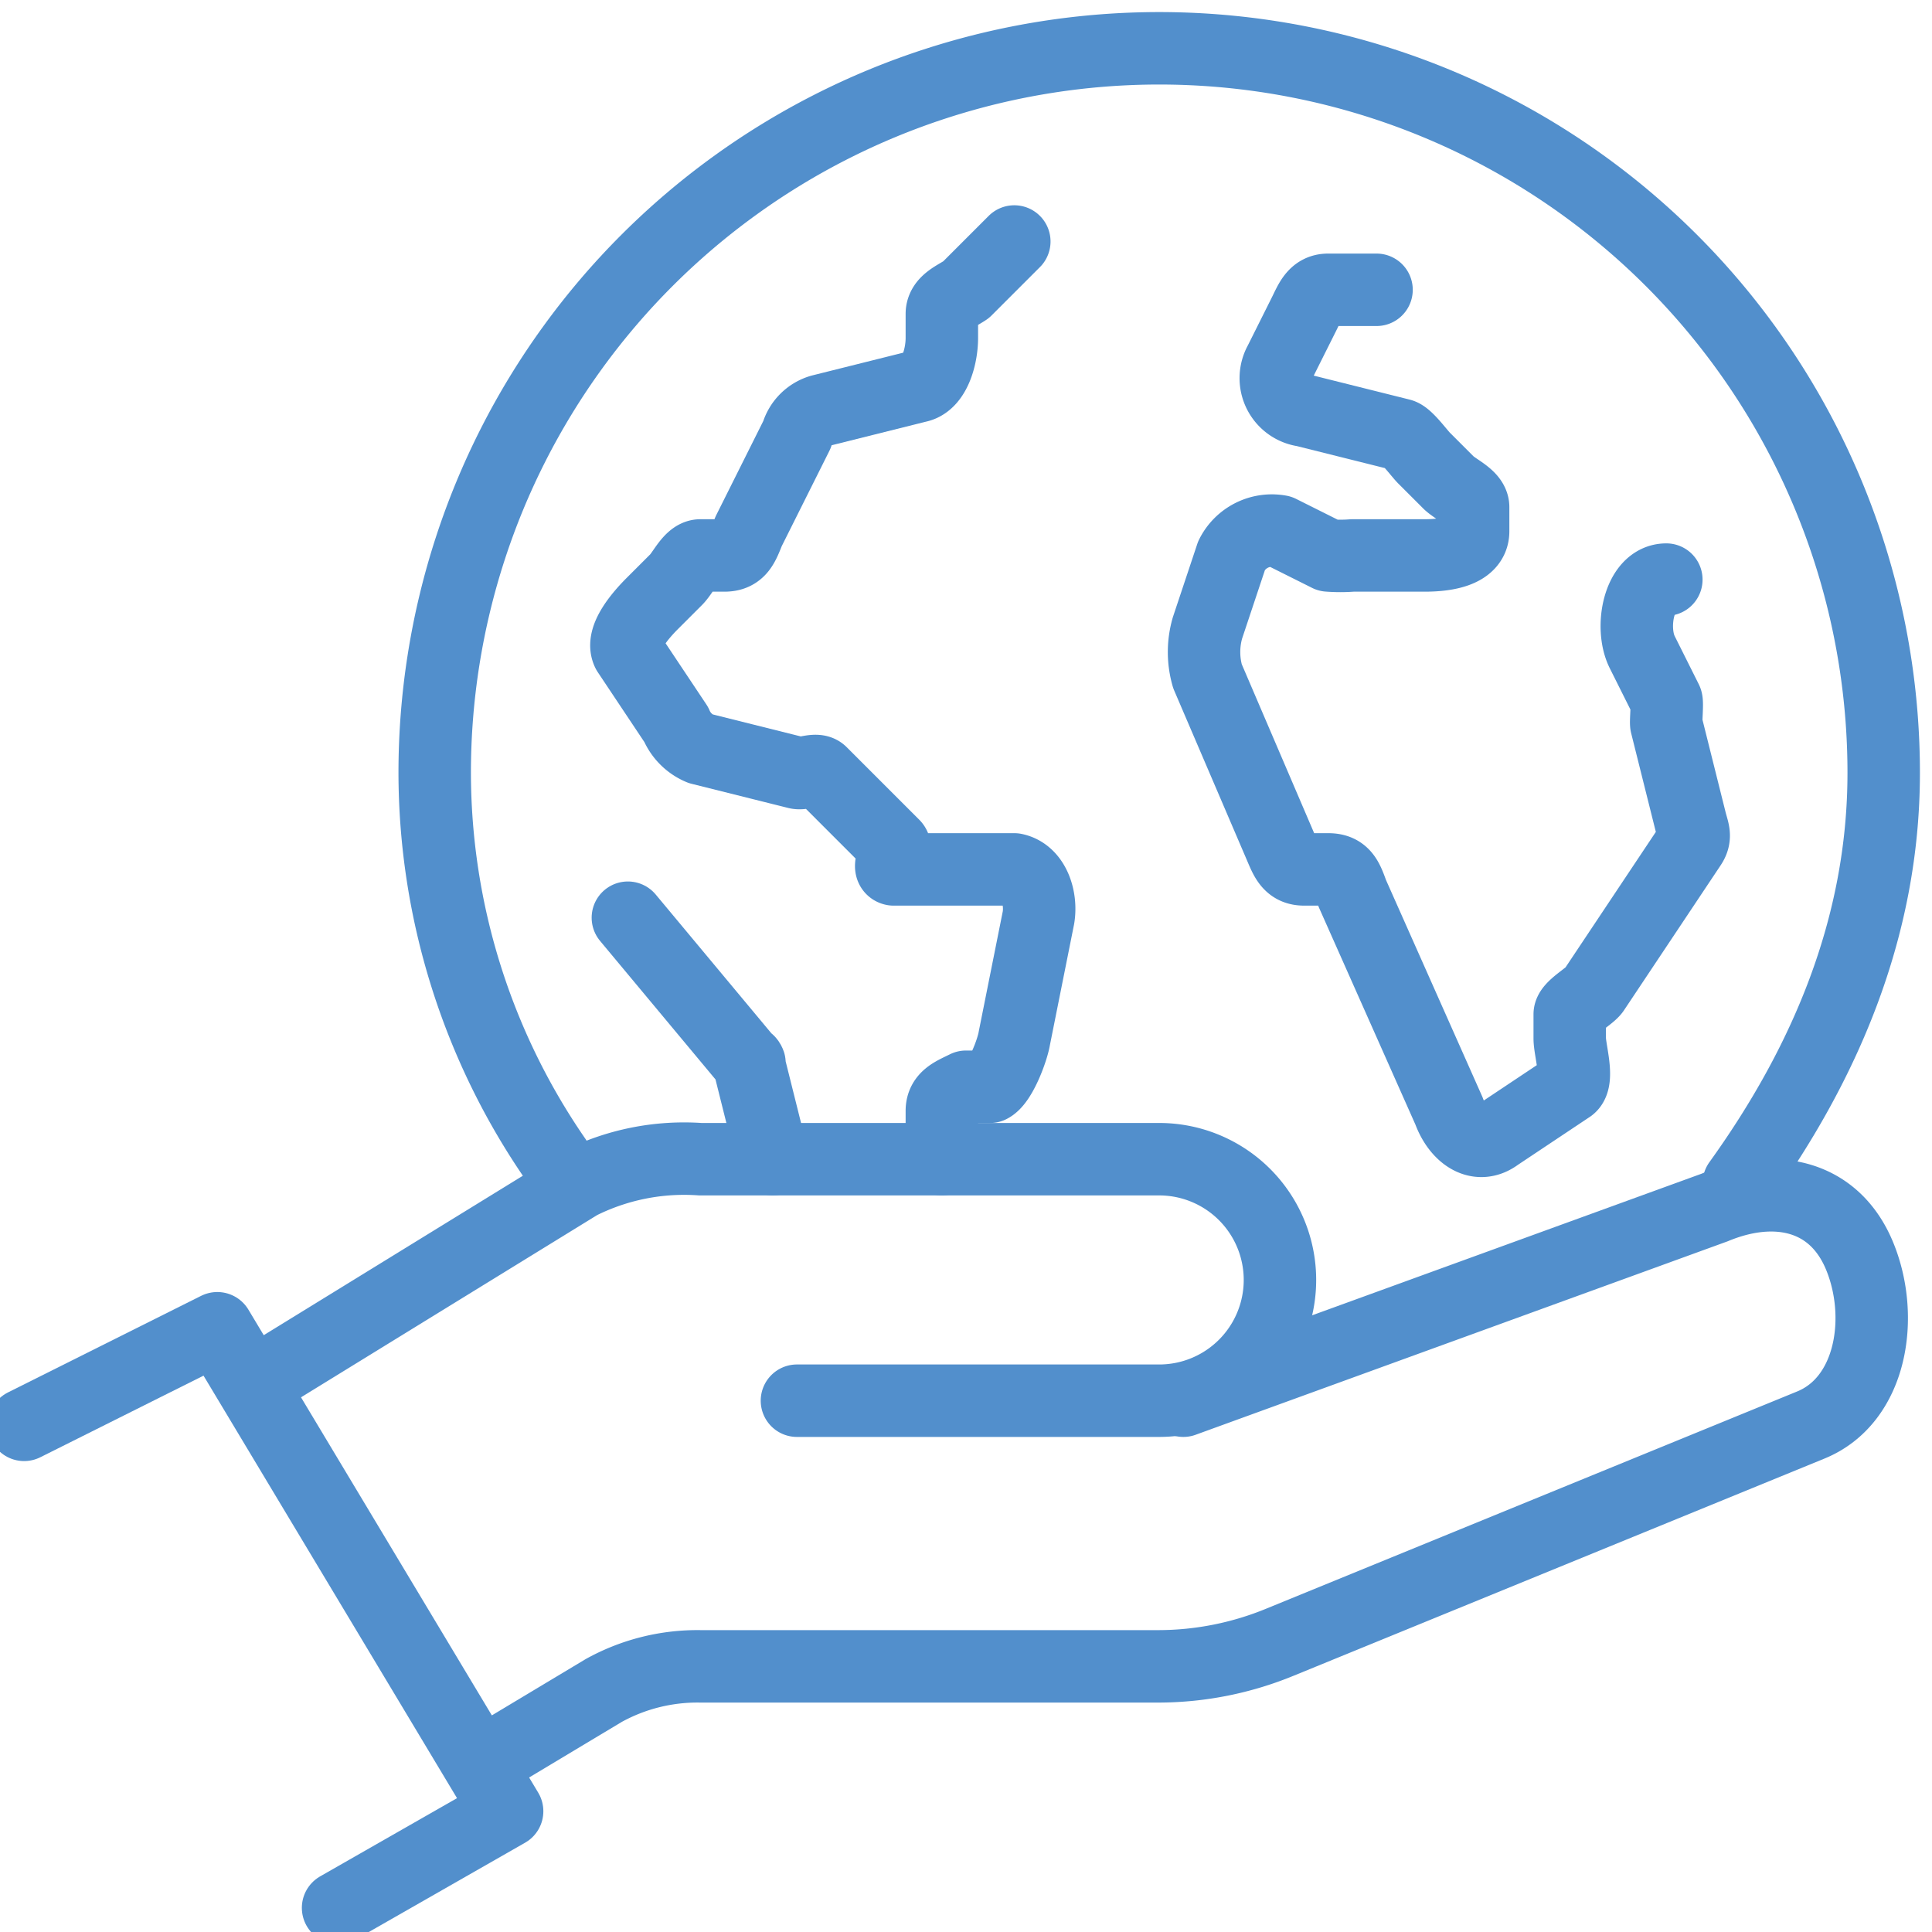
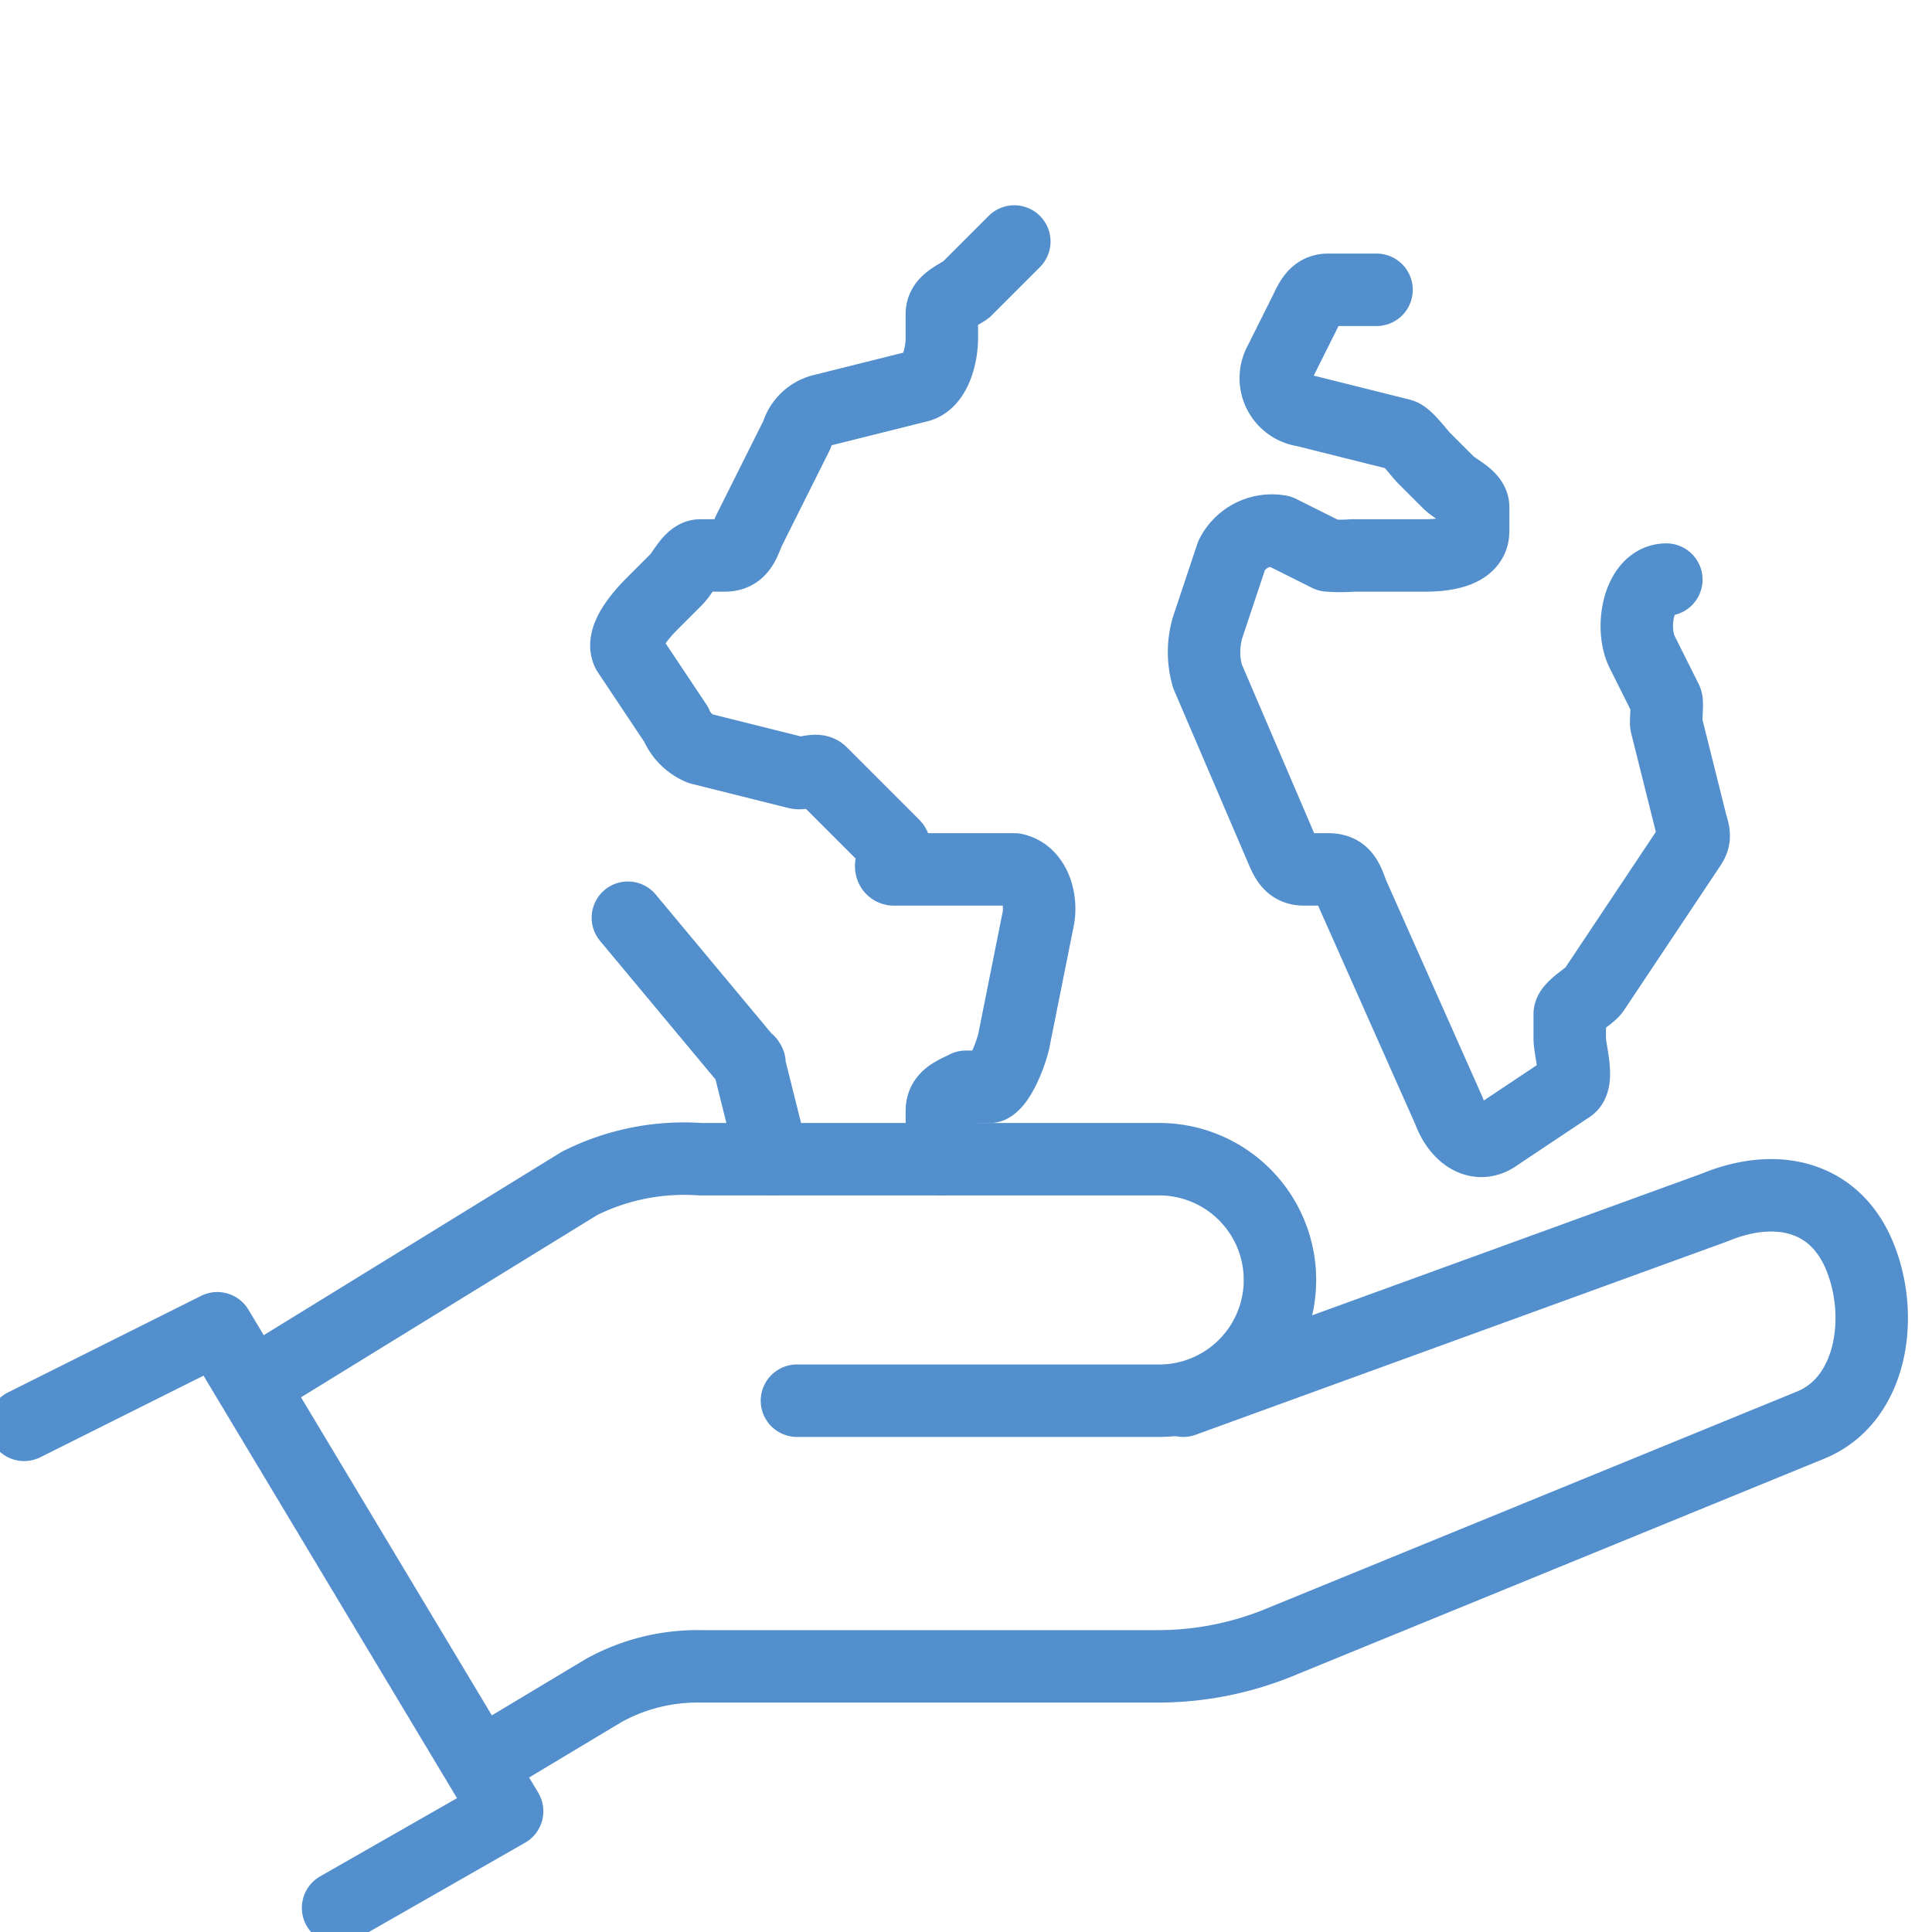
<svg xmlns="http://www.w3.org/2000/svg" width="80" height="80" viewBox="0 0 80 80">
  <defs>
    <clipPath id="clip-path">
      <rect id="Rectangle_2505" data-name="Rectangle 2505" width="80" height="80" transform="translate(0.102 -0.898)" fill="none" stroke="#528fcc" stroke-width="3" />
    </clipPath>
  </defs>
  <g id="Groupe_6867" data-name="Groupe 6867" transform="translate(-0.104 0.898)">
    <g id="Groupe_6866" data-name="Groupe 6866" transform="translate(0.002 0)" clip-path="url(#clip-path)">
      <path id="Tracé_36097" data-name="Tracé 36097" d="M.865,47.648l8-4,12,20-7,4" transform="translate(0.236 10.454)" fill="none" stroke="#528fcc" stroke-linecap="round" stroke-linejoin="round" stroke-width="3" />
      <path id="Tracé_36098" data-name="Tracé 36098" d="M30.965,48.075h15a5,5,0,0,0,0-10h-19a9.657,9.657,0,0,0-5,1l-13,8" transform="translate(2.137 9.027)" fill="none" stroke="#528fcc" stroke-linecap="round" stroke-linejoin="round" stroke-width="3" />
      <path id="Tracé_36099" data-name="Tracé 36099" d="M45.158,47.831l22-8c2.515-1.042,4.958-.515,6,2s.516,5.958-2,7l-22,9a13.271,13.271,0,0,1-5,1h-19a8.014,8.014,0,0,0-4,1l-5,3" transform="translate(3.943 9.271)" fill="none" stroke="#528fcc" stroke-linecap="round" stroke-linejoin="round" stroke-width="3" />
      <path id="Tracé_36100" data-name="Tracé 36100" d="M27.114,39.976l-1-4c-.057-.171.113.141,0,0l-5-6" transform="translate(4.987 7.126)" fill="none" stroke="#528fcc" stroke-linecap="round" stroke-linejoin="round" stroke-width="3" />
      <path id="Tracé_36101" data-name="Tracé 36101" d="M37.051,7.278l-2,2c-.426.285-1,.489-1,1v1c0,.729-.285,1.858-1,2l-4,1a1.452,1.452,0,0,0-1,1l-2,4c-.233.582-.375,1-1,1h-1c-.406,0-.713.714-1,1l-1,1c-.465.467-1.295,1.411-1,2l2,3a1.862,1.862,0,0,0,1,1l4,1c.269.068.8-.2,1,0l3,3c.214.213-.3.941,0,1h5c.809.161,1.136,1.186,1,2l-1,5c-.08.484-.562,1.781-1,2h-1c-.519.259-1,.421-1,1v2" transform="translate(5.051 1.824)" fill="none" stroke="#528fcc" stroke-linecap="round" stroke-linejoin="round" stroke-width="3" />
      <path id="Tracé_36102" data-name="Tracé 36102" d="M47.571,8.964h-2c-.579,0-.741.483-1,1l-1,2a1.353,1.353,0,0,0,1,2l4,1c.265.058.8.817,1,1l1,1c.314.29,1,.572,1,1v1c0,.845-1.155,1-2,1h-3a6.423,6.423,0,0,1-1,0l-2-1a1.862,1.862,0,0,0-2,1l-1,3a3.6,3.6,0,0,0,0,2l3,7c.241.562.389,1,1,1h1c.644,0,.78.395,1,1l4,9c.351.965,1.178,1.616,2,1l3-2c.385-.29,0-1.519,0-2v-1c0-.3.832-.749,1-1l4-6c.239-.359.105-.582,0-1l-1-4c-.027-.109.051-.9,0-1l-1-2c-.507-1.017-.137-3,1-3" transform="translate(9.53 2.138)" fill="none" stroke="#528fcc" stroke-linecap="round" stroke-linejoin="round" stroke-width="3" />
-       <path id="Tracé_36103" data-name="Tracé 36103" d="M19.54,46.864a28.224,28.224,0,0,1-5-16,30,30,0,0,1,60,0c0,6.466-2.492,12.124-6,17" transform="translate(3.562 0.238)" fill="none" stroke="#528fcc" stroke-linecap="round" stroke-linejoin="round" stroke-width="3" />
    </g>
  </g>
</svg>